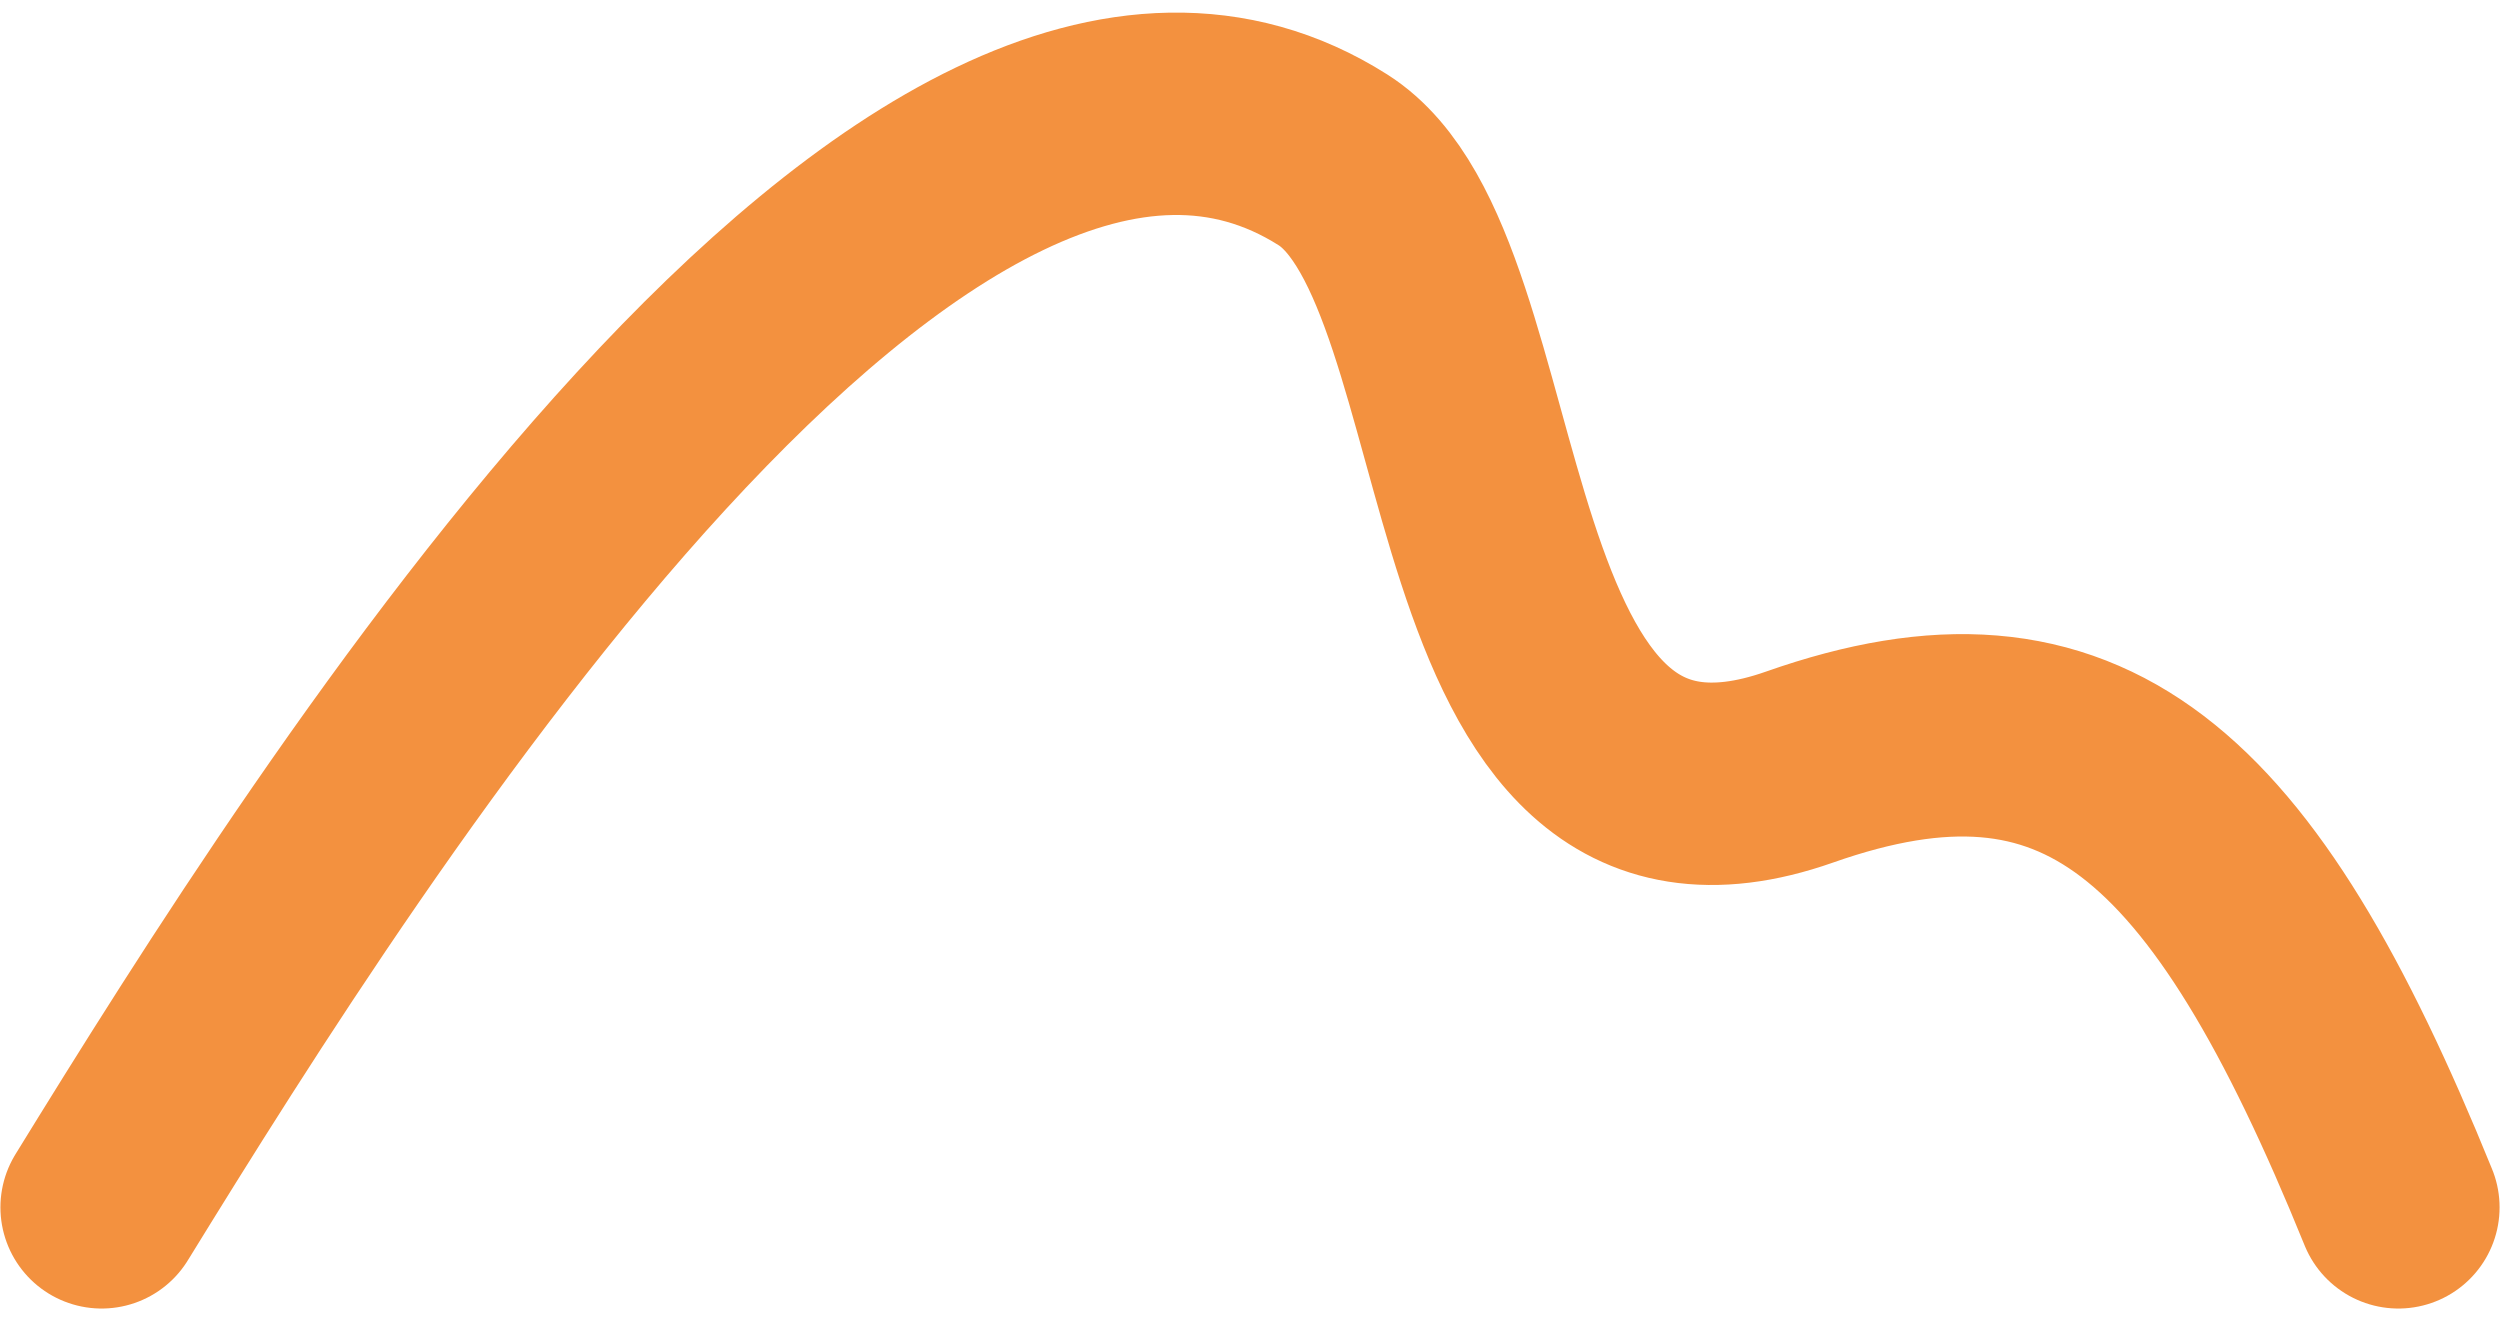
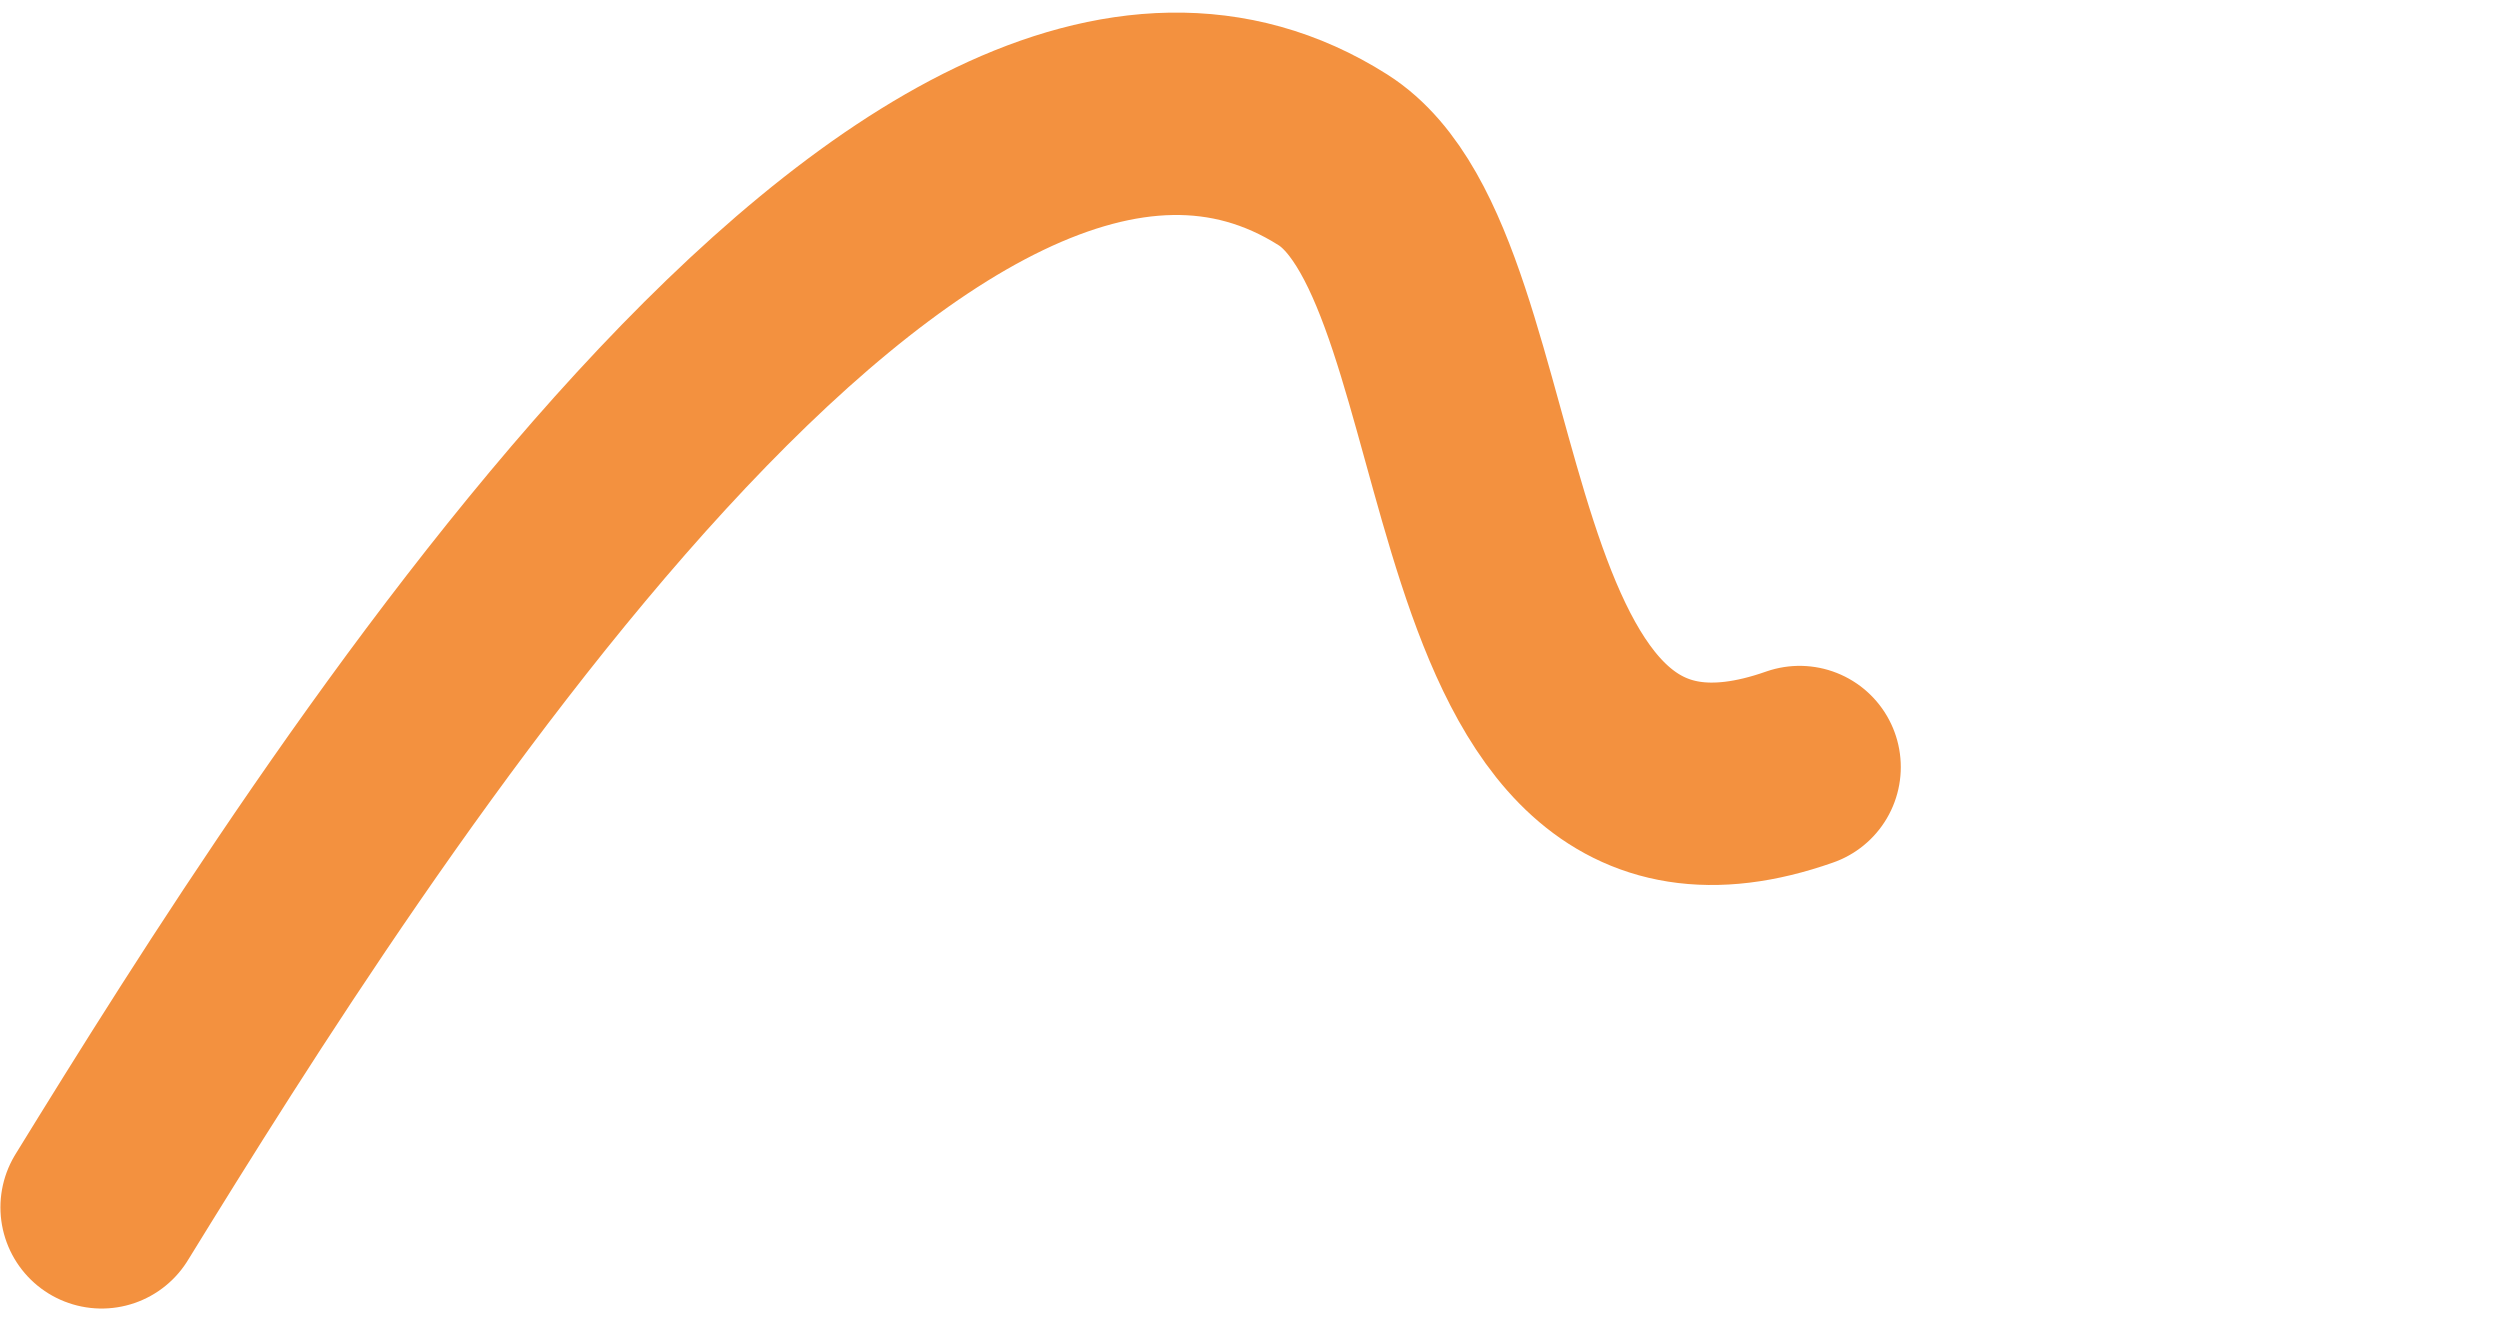
<svg xmlns="http://www.w3.org/2000/svg" width="123" height="65" viewBox="0 0 123 65" fill="none">
  <g id="Group 196">
-     <path id="Vector 159" d="M5 59.401C16.69 40.414 45.248 -5.019 65.58 7.864C74.142 13.289 70.923 43.939 88.54 37.739C102.419 32.855 109.823 39.252 118 59.401" stroke="#F3913F" stroke-width="9.958" stroke-linecap="round" />
+     <path id="Vector 159" d="M5 59.401C16.69 40.414 45.248 -5.019 65.58 7.864C74.142 13.289 70.923 43.939 88.54 37.739" stroke="#F3913F" stroke-width="9.958" stroke-linecap="round" />
  </g>
</svg>